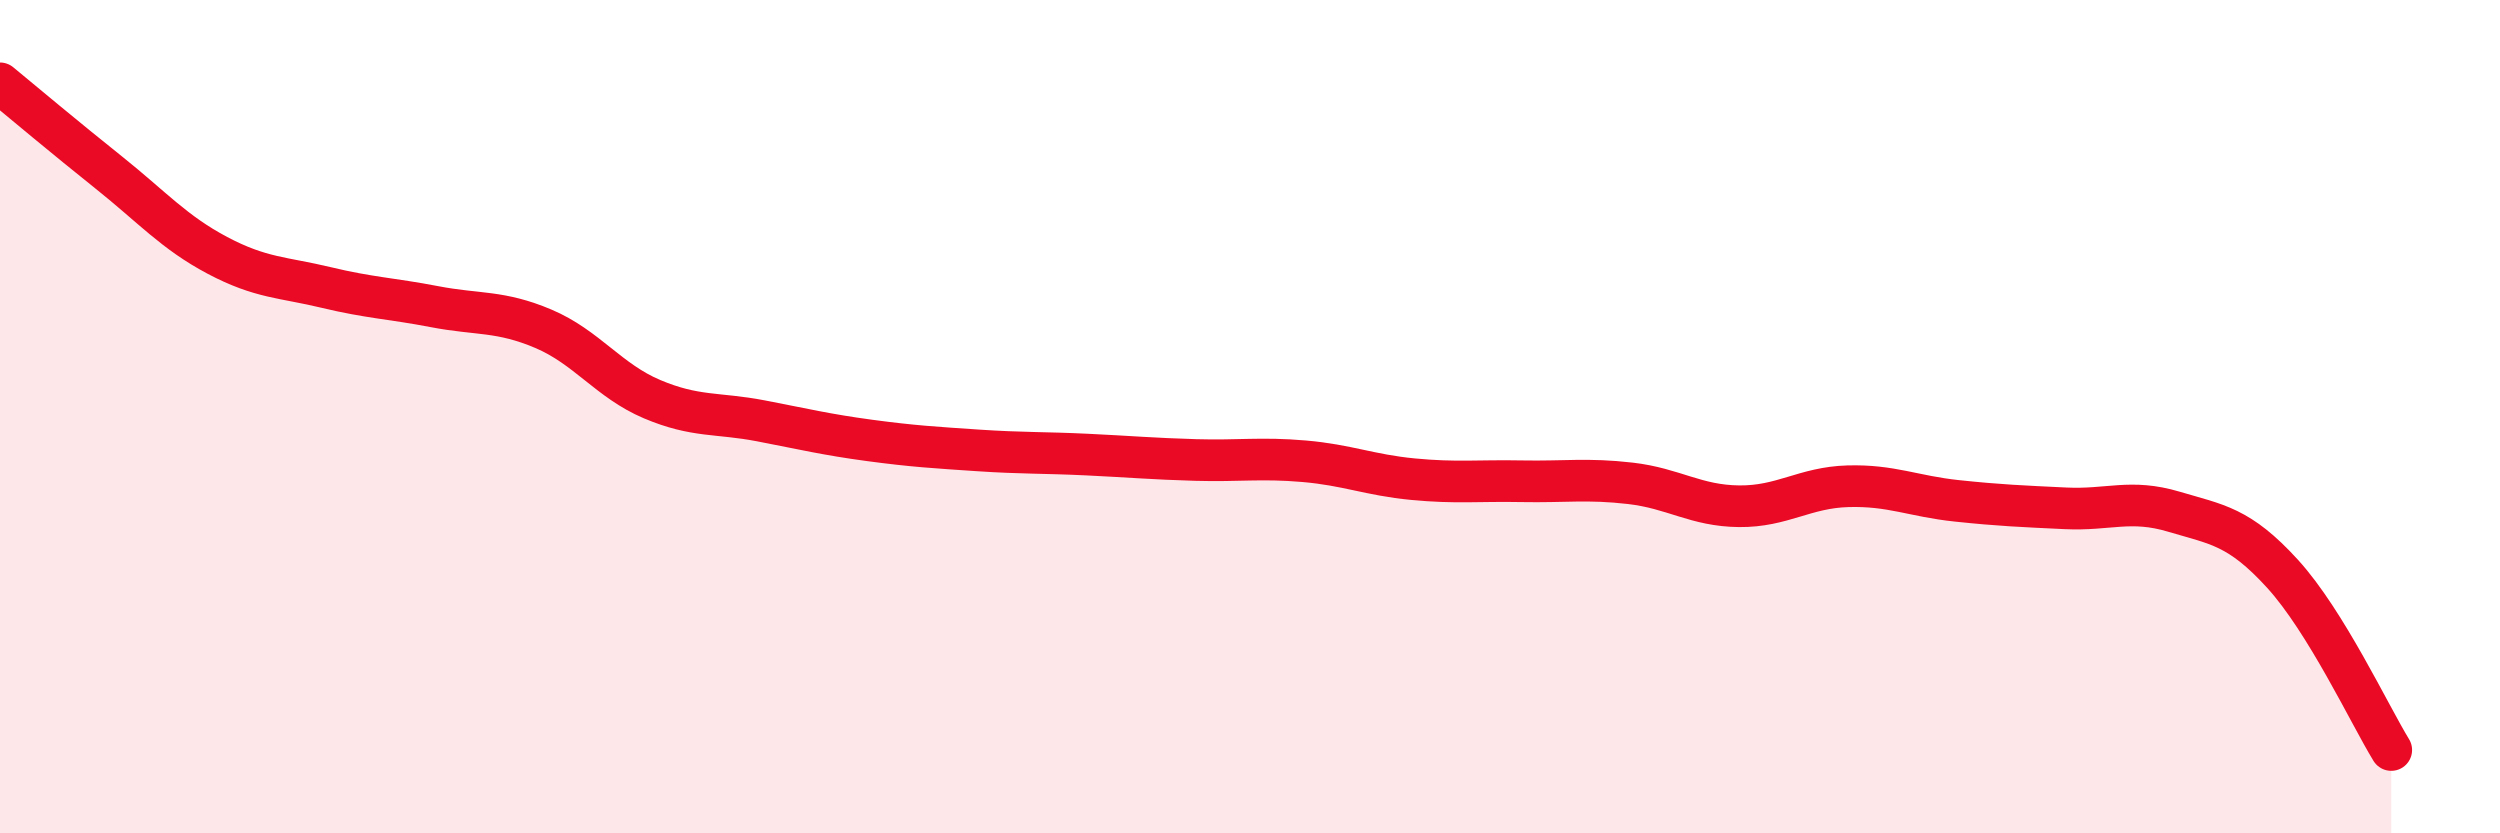
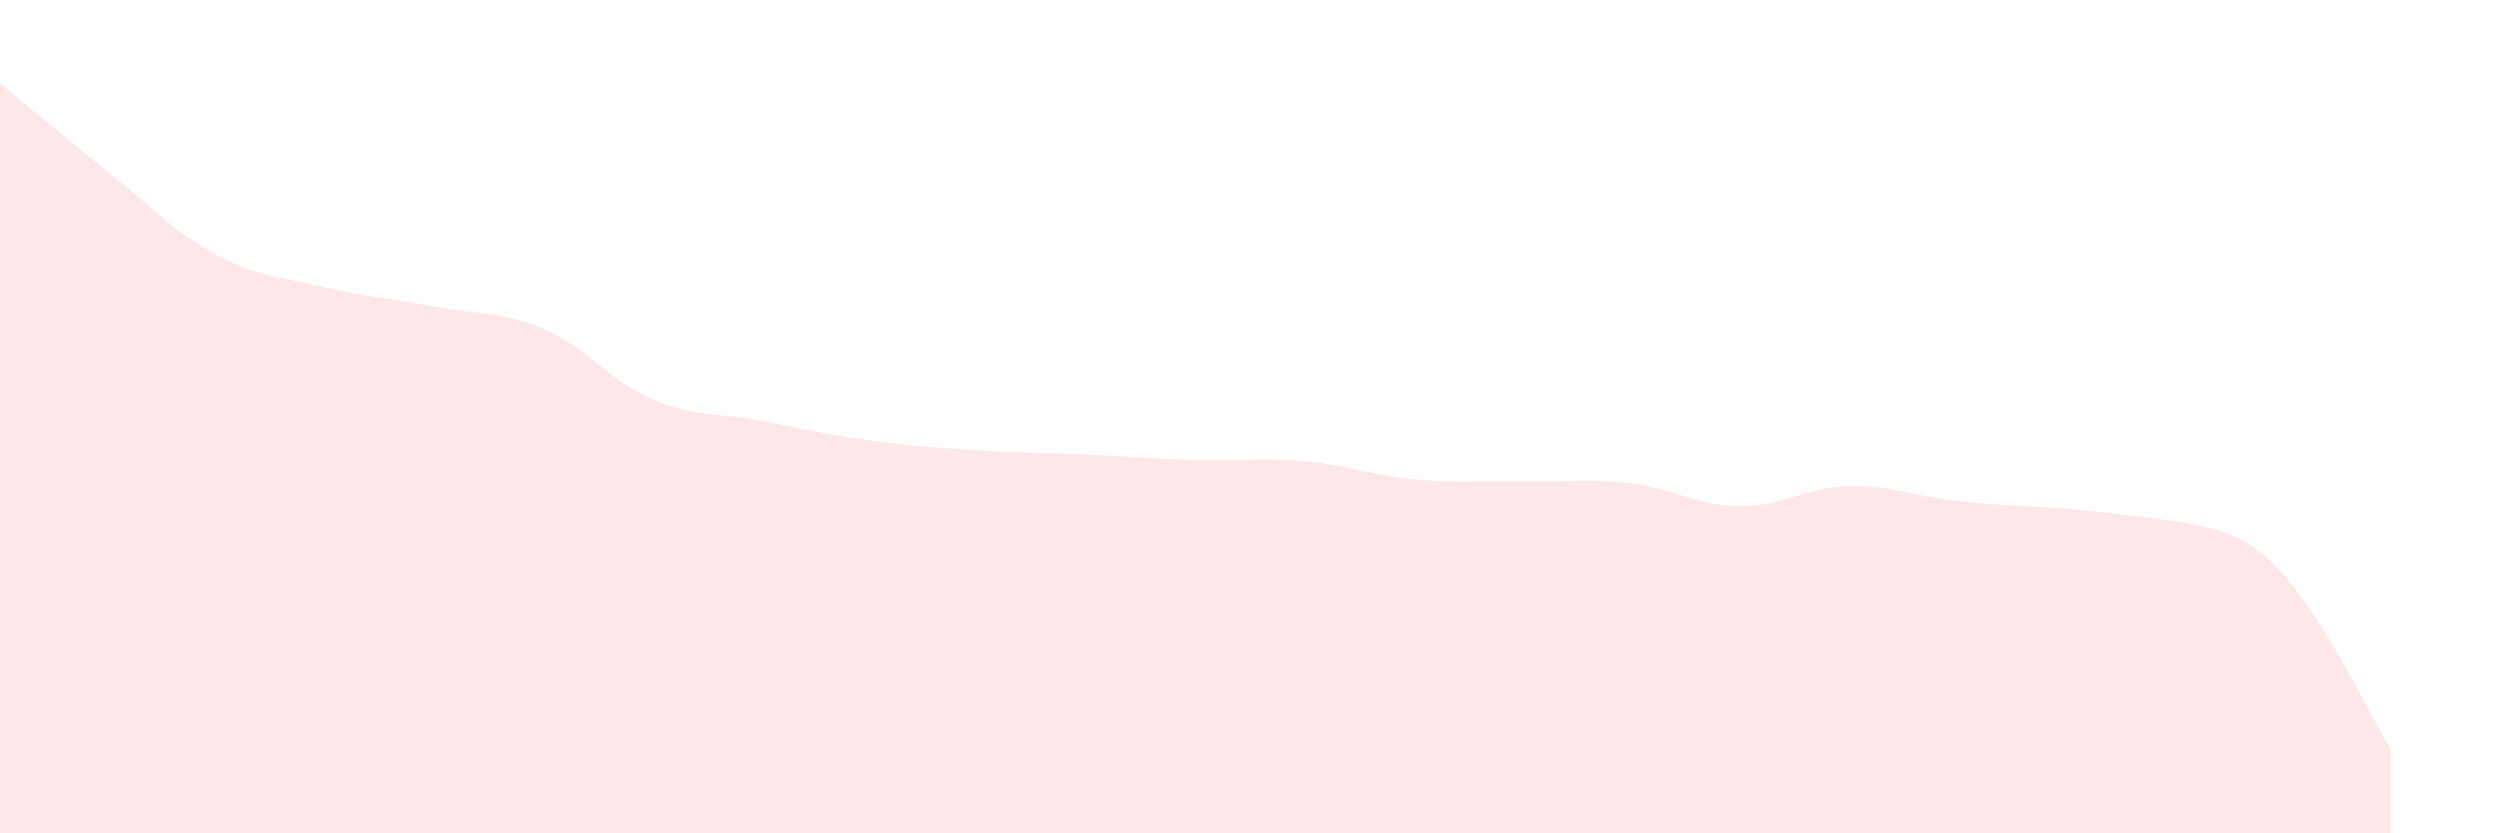
<svg xmlns="http://www.w3.org/2000/svg" width="60" height="20" viewBox="0 0 60 20">
-   <path d="M 0,2 C 0.52,2.43 1.57,3.31 2.61,4.14 C 3.65,4.97 4.18,5.58 5.22,6.13 C 6.26,6.68 6.79,6.65 7.83,6.9 C 8.87,7.15 9.39,7.16 10.43,7.36 C 11.47,7.56 12,7.45 13.04,7.89 C 14.08,8.33 14.61,9.14 15.65,9.58 C 16.69,10.02 17.22,9.9 18.26,10.1 C 19.3,10.3 19.83,10.43 20.87,10.57 C 21.91,10.71 22.44,10.74 23.48,10.81 C 24.52,10.88 25.05,10.86 26.09,10.91 C 27.13,10.96 27.66,11.01 28.7,11.04 C 29.74,11.07 30.26,10.98 31.3,11.07 C 32.34,11.16 32.87,11.4 33.91,11.5 C 34.95,11.6 35.48,11.53 36.52,11.55 C 37.56,11.57 38.09,11.48 39.13,11.6 C 40.17,11.72 40.7,12.14 41.74,12.15 C 42.78,12.16 43.31,11.7 44.35,11.67 C 45.39,11.64 45.92,11.91 46.96,12.02 C 48,12.13 48.53,12.15 49.57,12.2 C 50.61,12.25 51.13,11.97 52.17,12.28 C 53.21,12.59 53.74,12.63 54.78,13.77 C 55.82,14.91 56.87,17.15 57.39,18L57.39 20L0 20Z" fill="#EB0A25" opacity="0.1" stroke-linecap="round" stroke-linejoin="round" />
-   <path d="M 0,2 C 0.52,2.43 1.57,3.31 2.61,4.14 C 3.65,4.97 4.18,5.58 5.22,6.13 C 6.26,6.68 6.79,6.65 7.83,6.9 C 8.87,7.15 9.39,7.16 10.43,7.36 C 11.47,7.56 12,7.45 13.04,7.89 C 14.08,8.33 14.61,9.14 15.65,9.58 C 16.69,10.02 17.22,9.9 18.26,10.1 C 19.3,10.3 19.83,10.43 20.87,10.57 C 21.91,10.71 22.44,10.74 23.48,10.81 C 24.52,10.88 25.05,10.86 26.09,10.91 C 27.13,10.96 27.66,11.01 28.7,11.04 C 29.74,11.07 30.26,10.98 31.3,11.07 C 32.34,11.16 32.87,11.4 33.91,11.5 C 34.95,11.6 35.48,11.53 36.52,11.55 C 37.56,11.57 38.09,11.48 39.13,11.6 C 40.17,11.72 40.7,12.14 41.74,12.15 C 42.78,12.16 43.31,11.7 44.35,11.67 C 45.39,11.64 45.92,11.91 46.96,12.02 C 48,12.13 48.53,12.15 49.57,12.2 C 50.61,12.25 51.13,11.97 52.17,12.28 C 53.21,12.59 53.74,12.63 54.78,13.77 C 55.82,14.91 56.87,17.15 57.39,18" stroke="#EB0A25" stroke-width="1" fill="none" stroke-linecap="round" stroke-linejoin="round" />
+   <path d="M 0,2 C 0.52,2.43 1.57,3.31 2.61,4.14 C 3.65,4.97 4.18,5.58 5.22,6.13 C 6.26,6.68 6.79,6.65 7.83,6.9 C 8.87,7.15 9.39,7.16 10.43,7.36 C 11.47,7.56 12,7.45 13.04,7.89 C 14.08,8.33 14.61,9.14 15.65,9.58 C 16.69,10.02 17.22,9.9 18.26,10.1 C 19.3,10.3 19.83,10.43 20.87,10.57 C 21.91,10.71 22.44,10.74 23.48,10.81 C 24.52,10.88 25.05,10.86 26.09,10.91 C 27.13,10.96 27.66,11.01 28.7,11.04 C 29.74,11.07 30.26,10.98 31.3,11.07 C 32.34,11.16 32.87,11.4 33.91,11.5 C 34.95,11.6 35.48,11.53 36.52,11.55 C 37.56,11.57 38.09,11.48 39.13,11.6 C 40.17,11.72 40.7,12.14 41.74,12.15 C 42.78,12.16 43.31,11.7 44.35,11.67 C 45.39,11.64 45.92,11.91 46.96,12.02 C 48,12.13 48.53,12.15 49.57,12.2 C 53.21,12.59 53.74,12.63 54.78,13.77 C 55.82,14.91 56.87,17.15 57.39,18L57.39 20L0 20Z" fill="#EB0A25" opacity="0.1" stroke-linecap="round" stroke-linejoin="round" />
</svg>